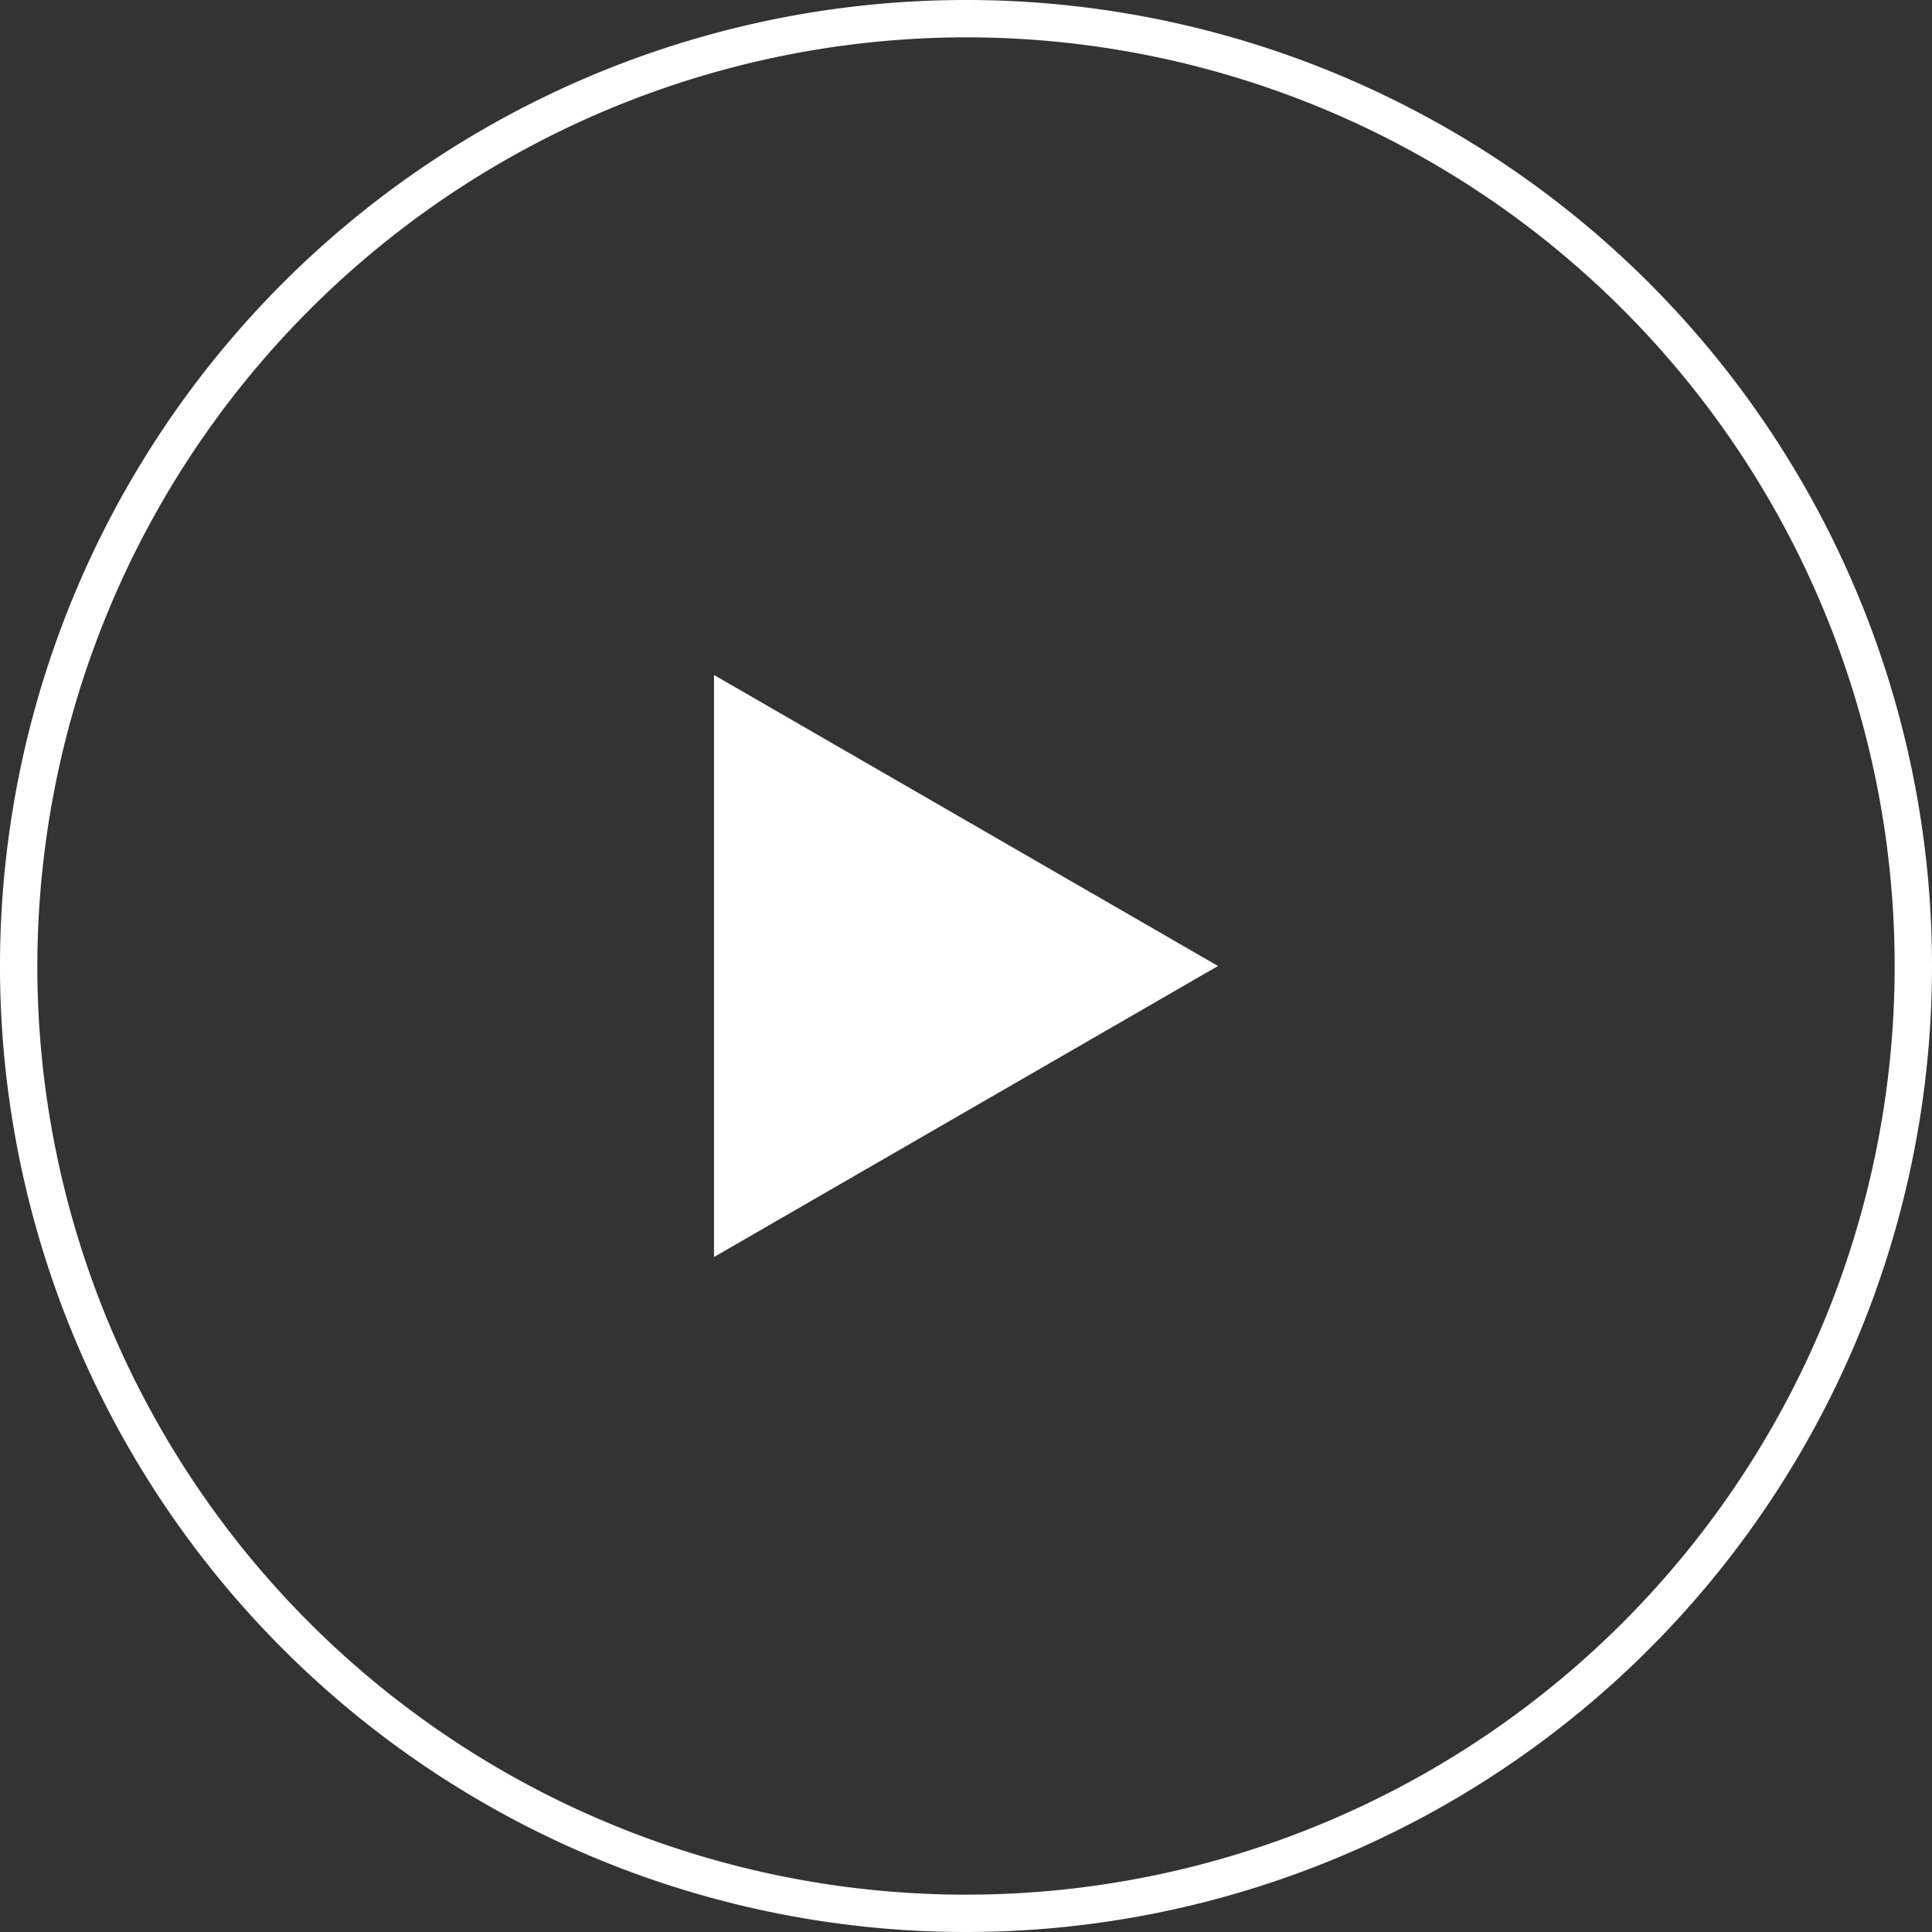
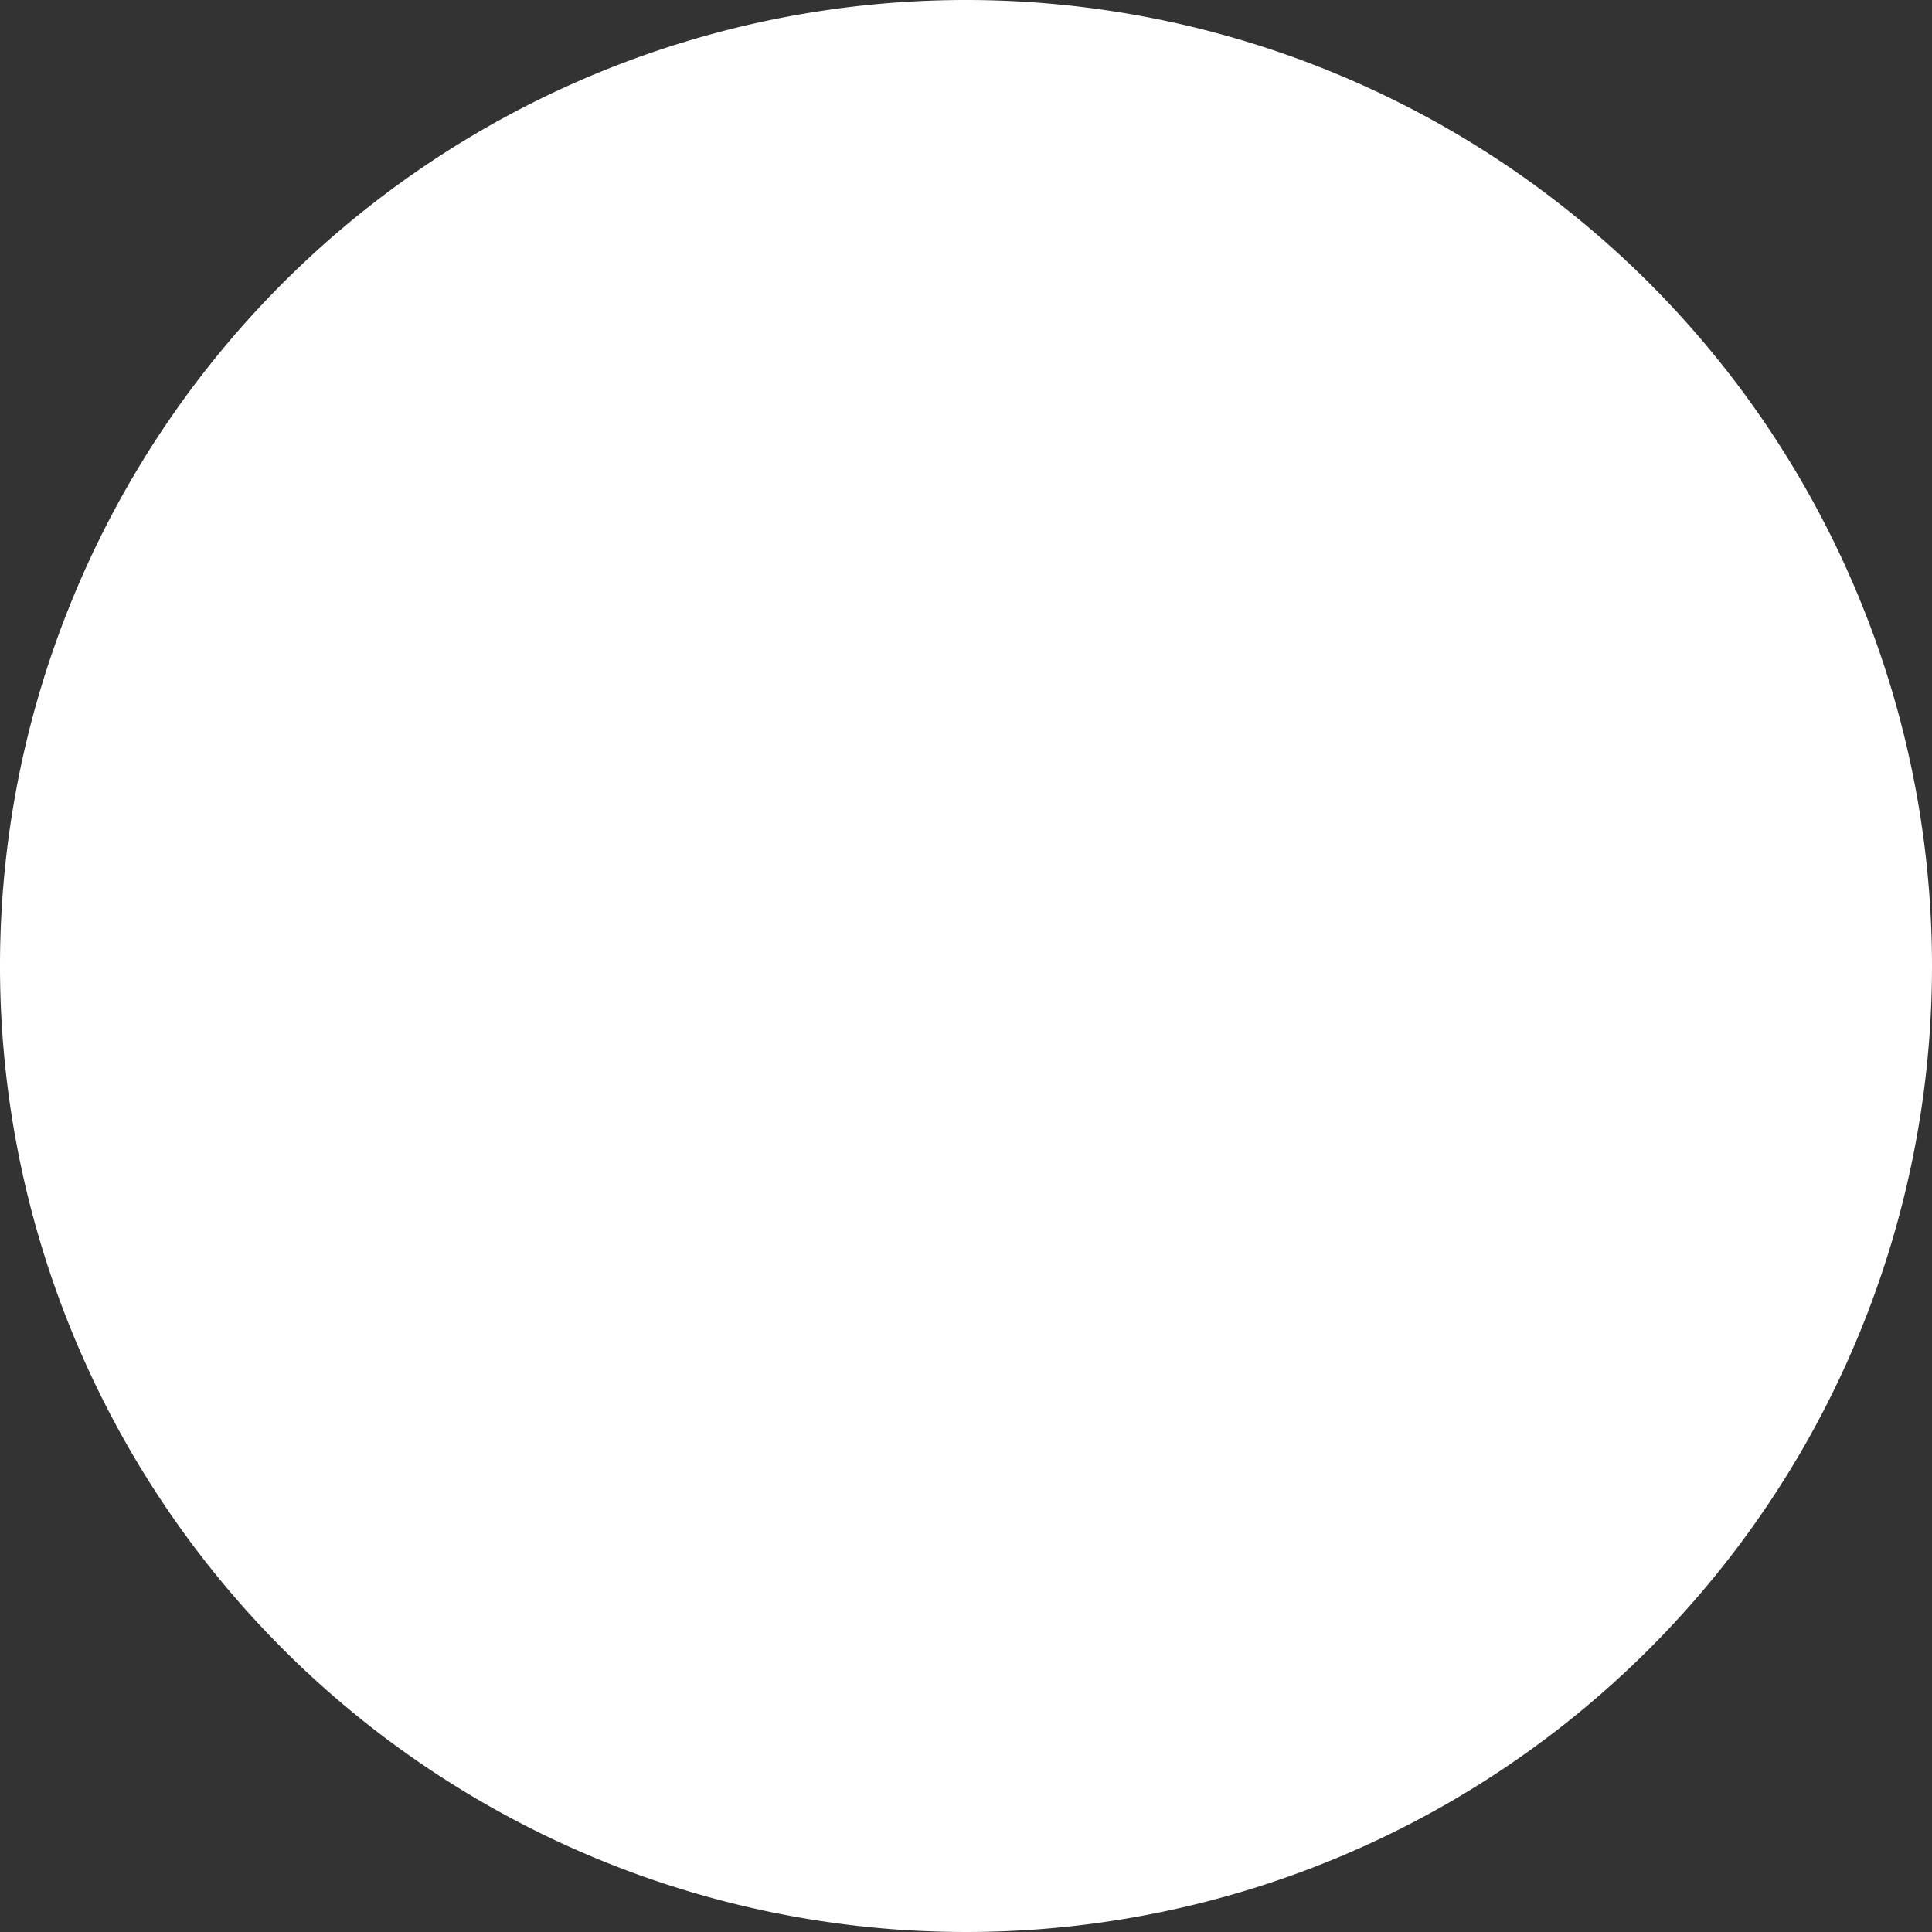
<svg xmlns="http://www.w3.org/2000/svg" id="Layer_1" data-name="Layer 1" viewBox="0 0 207 207">
  <rect x="0" y="0" width="207" height="207" fill="#333333" stroke="none" />
  <defs>
    <style>.cls-1{fill:#fff;}</style>
  </defs>
-   <path class="cls-1" d="M103.5,4A99.5,99.5,0,1,1,4,103.5,99.62,99.62,0,0,1,103.5,4m0-4A103.5,103.5,0,1,0,207,103.5,103.5,103.5,0,0,0,103.5,0Z" />
-   <polygon class="cls-1" points="130.5 103.5 76.5 72.32 76.5 134.68 130.5 103.5" />
+   <path class="cls-1" d="M103.5,4m0-4A103.5,103.5,0,1,0,207,103.5,103.5,103.5,0,0,0,103.5,0Z" />
</svg>